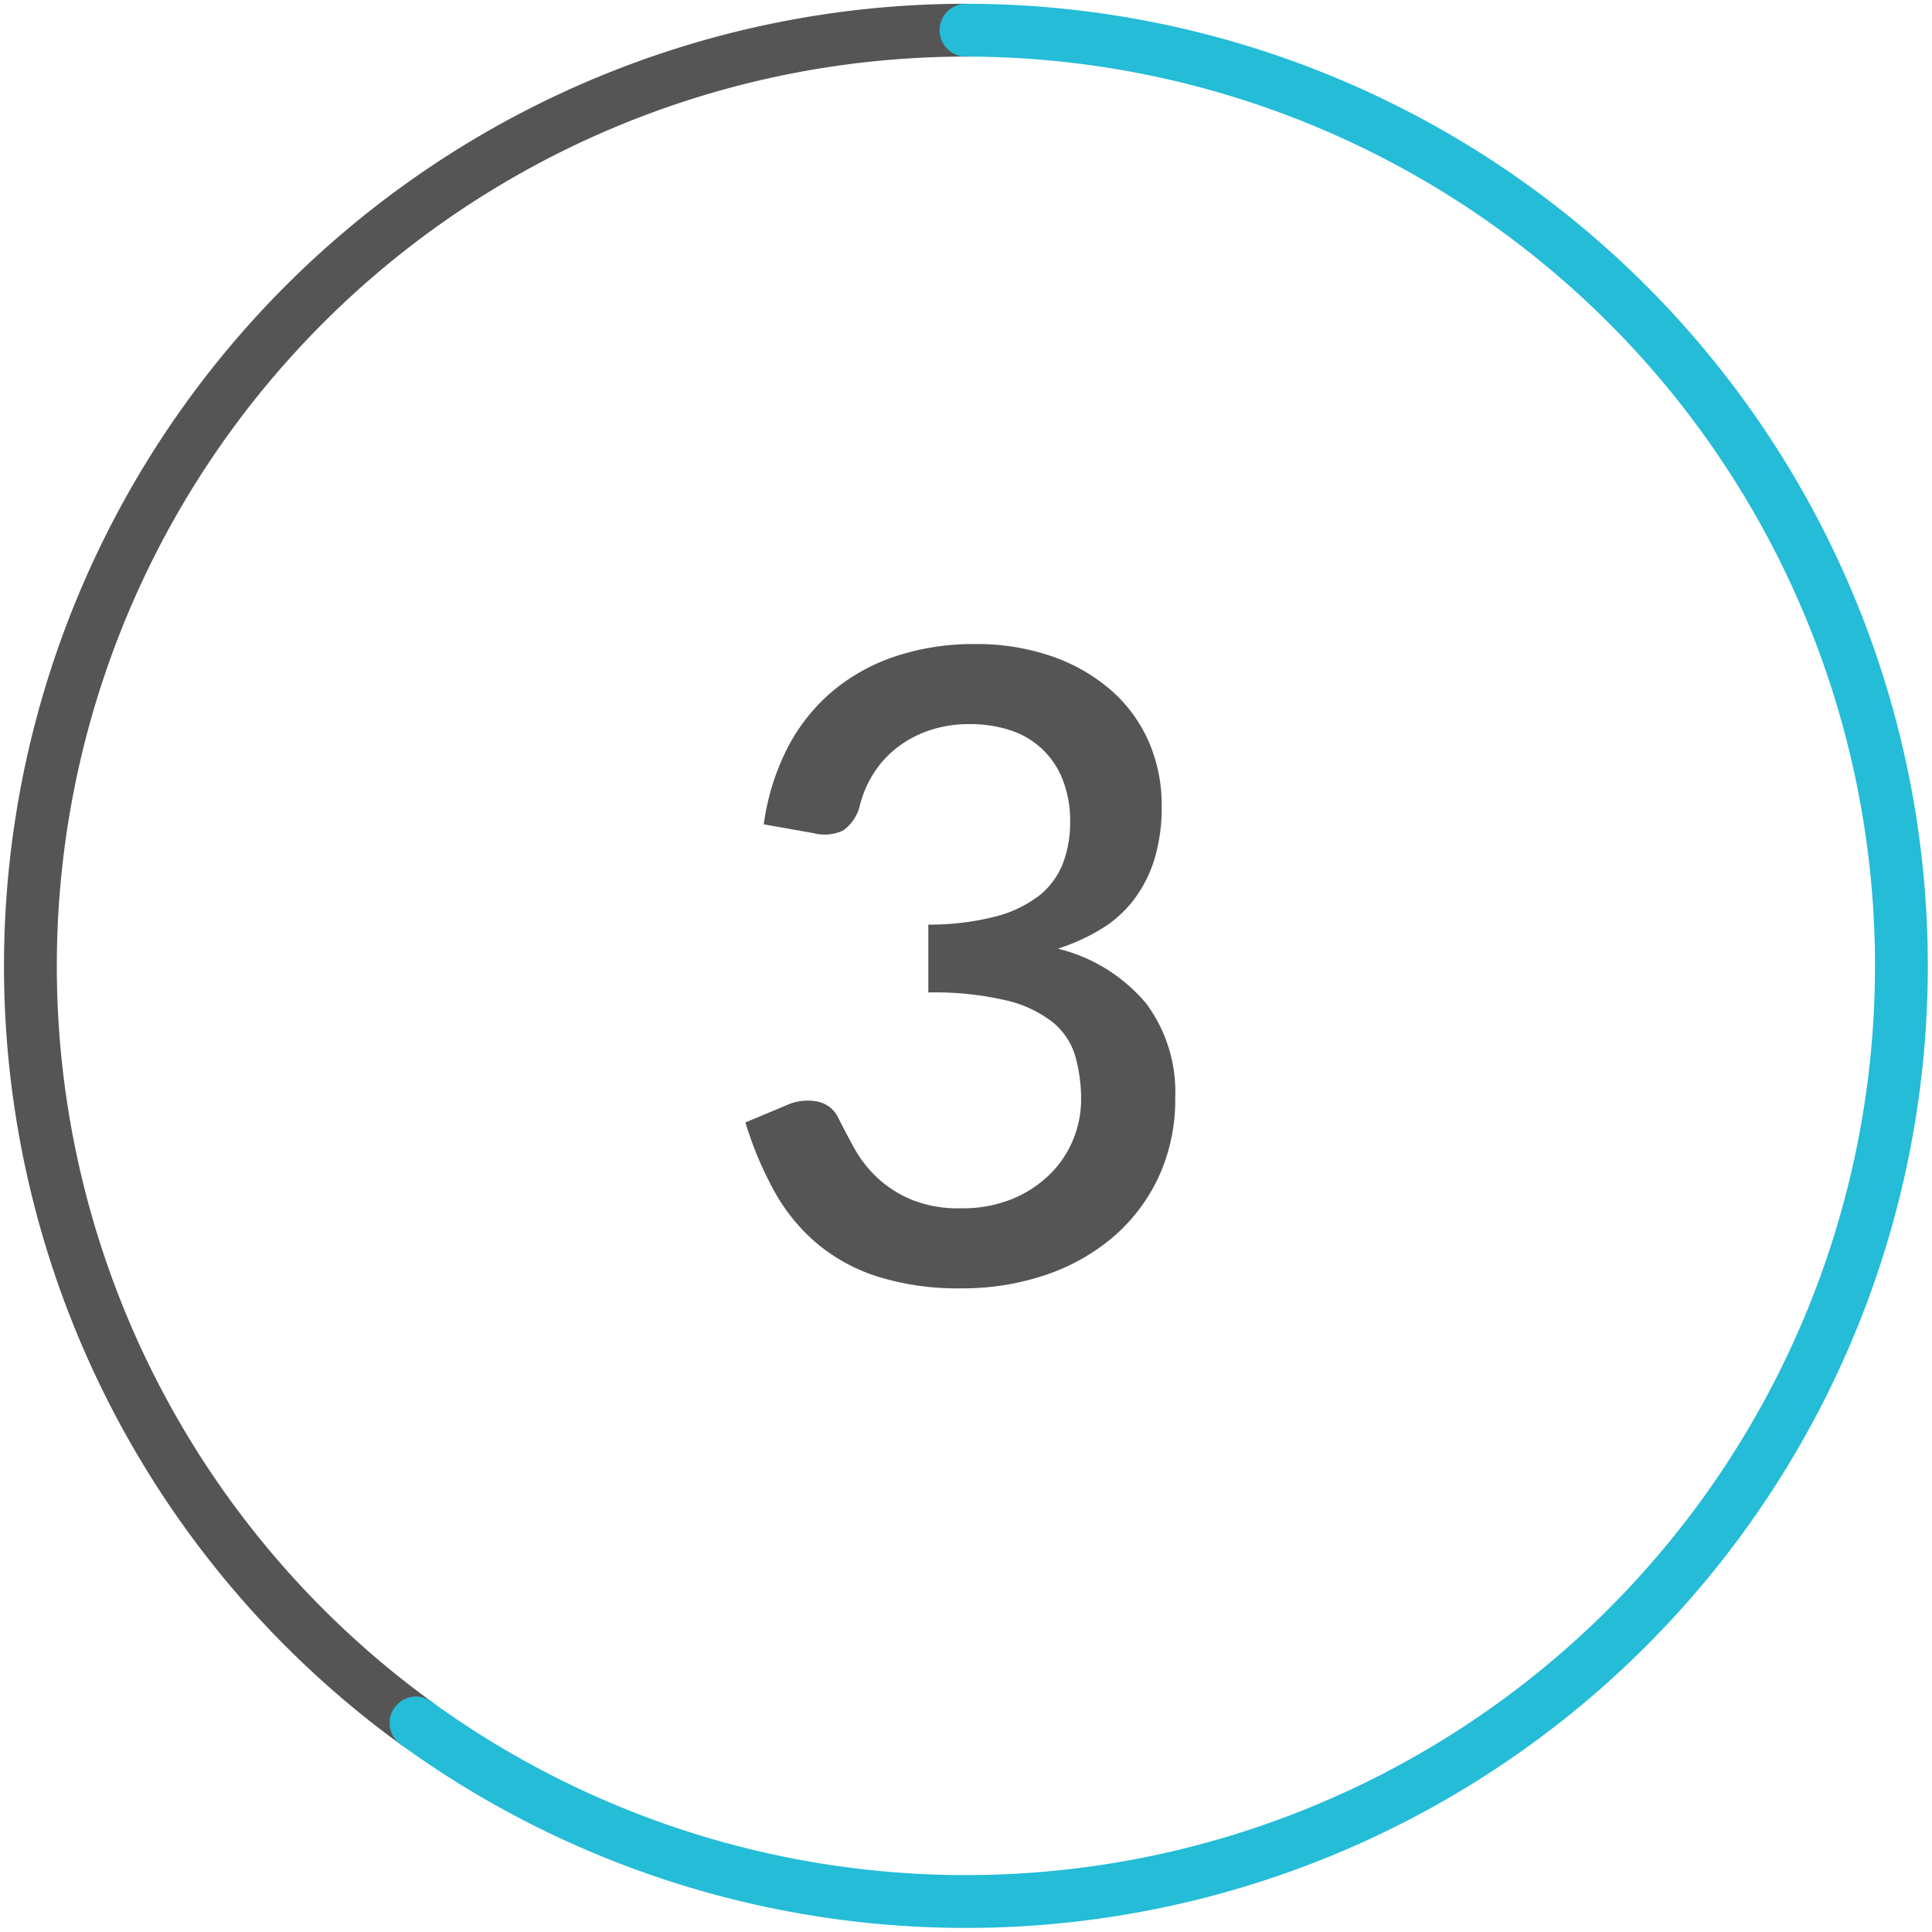
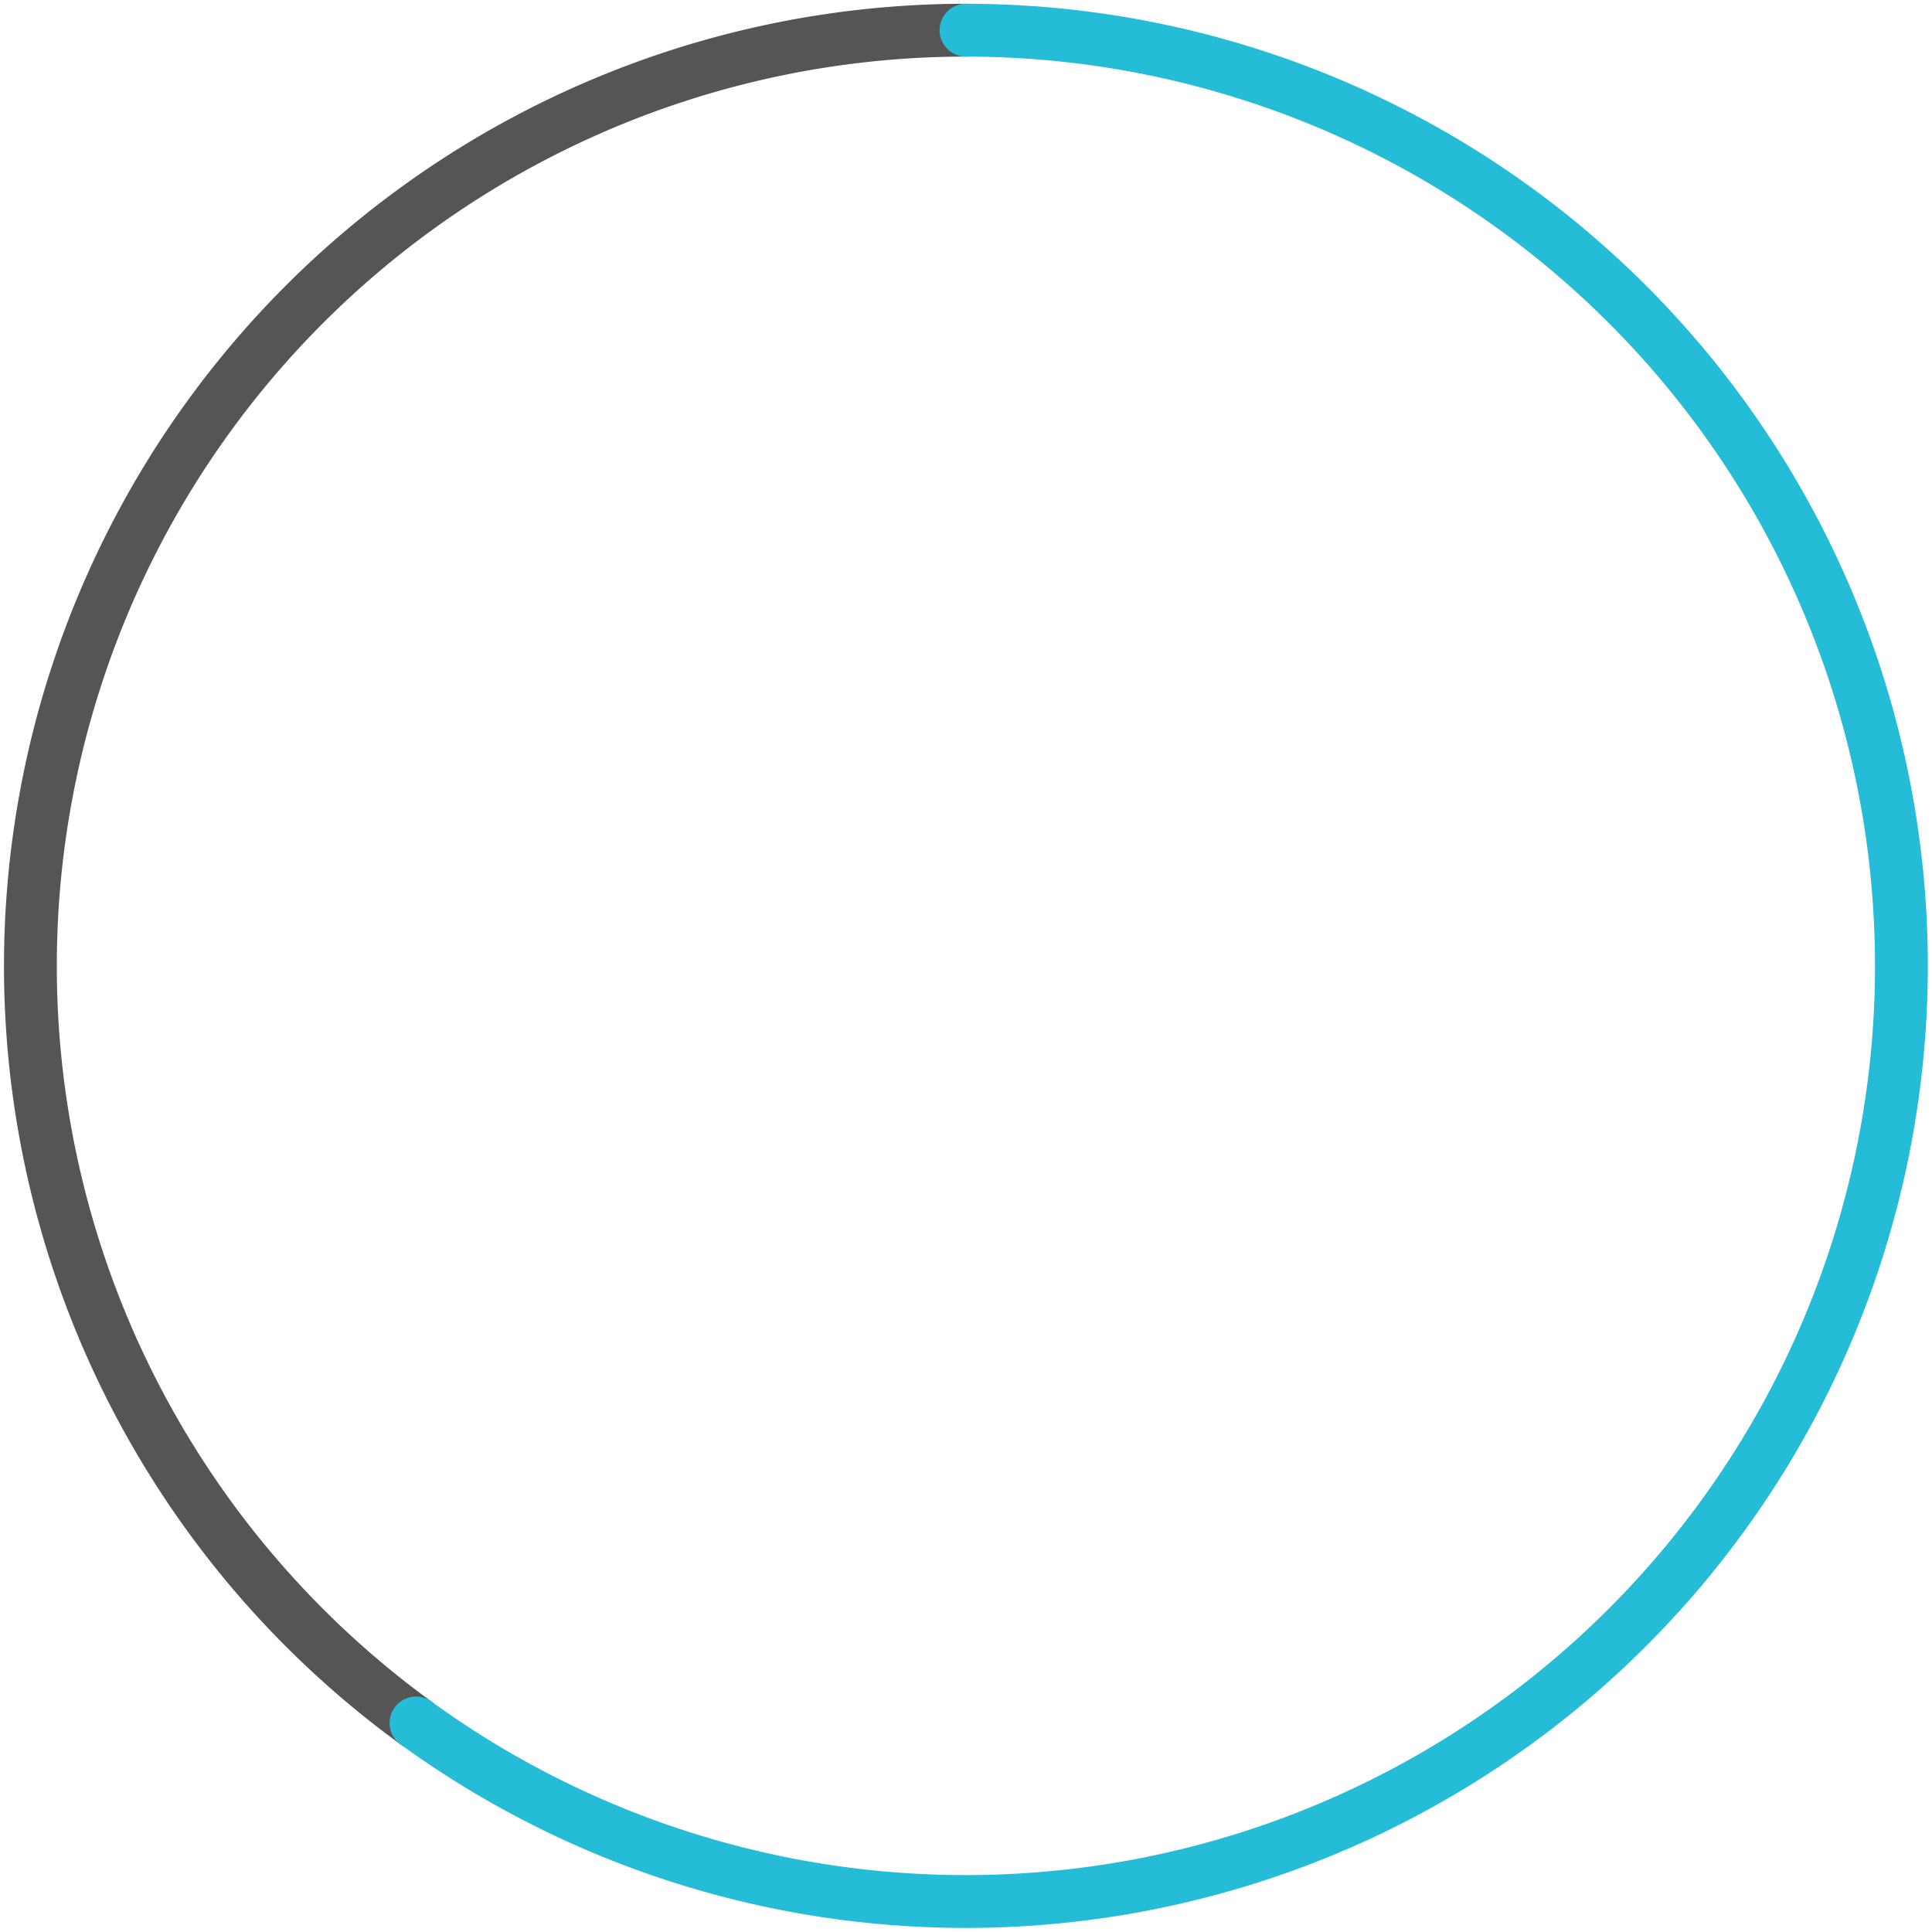
<svg xmlns="http://www.w3.org/2000/svg" id="Layer_1" data-name="Layer 1" viewBox="0 0 64 64">
  <defs>
    <style>
      .cls-1, .cls-2 {
        fill: none;
        stroke-linecap: round;
        stroke-linejoin: round;
        stroke-width: 1.75px;
      }

      .cls-1 {
        stroke: #555;
      }

      .cls-2 {
        stroke: #24bcd7;
      }

      .cls-3 {
        fill: #555;
      }
    </style>
  </defs>
  <path class="cls-1" d="M13.781,57.076A31,31,0,0,1,32,1" />
  <path class="cls-2" d="M13.781,57.076A30.995,30.995,0,1,0,32,1" />
-   <path class="cls-3" d="M25.301,27.308a7.841,7.841,0,0,1,.819-2.595A6.133,6.133,0,0,1,27.636,22.85a6.383,6.383,0,0,1,2.095-1.131,8.23,8.23,0,0,1,2.56-.384,7.621,7.621,0,0,1,2.53.398,5.973,5.973,0,0,1,1.958,1.109,4.847,4.847,0,0,1,1.261,1.696,5.22,5.22,0,0,1,.442,2.161,5.892,5.892,0,0,1-.239,1.762,4.313,4.313,0,0,1-.682,1.341,3.924,3.924,0,0,1-1.08.972,6.769,6.769,0,0,1-1.436.652A5.533,5.533,0,0,1,37.96,33.231a4.891,4.891,0,0,1,.971,3.11,6.109,6.109,0,0,1-.566,2.683,5.913,5.913,0,0,1-1.529,1.986,6.773,6.773,0,0,1-2.248,1.24,8.543,8.543,0,0,1-2.719.428,8.96,8.96,0,0,1-2.783-.385,5.954,5.954,0,0,1-2.023-1.101A6.192,6.192,0,0,1,25.649,39.46a11.912,11.912,0,0,1-.957-2.277l1.349-.565a1.677,1.677,0,0,1,1.022-.13.965.965,0,0,1,.703.536q.233.464.522.993a4.06,4.06,0,0,0,.747.972,3.814,3.814,0,0,0,1.131.739,4.109,4.109,0,0,0,1.66.298,4.346,4.346,0,0,0,1.747-.326,3.867,3.867,0,0,0,1.247-.842,3.399,3.399,0,0,0,.747-1.152,3.49,3.49,0,0,0,.246-1.262,5.222,5.222,0,0,0-.189-1.442,2.276,2.276,0,0,0-.732-1.124,3.937,3.937,0,0,0-1.537-.733,10.29,10.29,0,0,0-2.603-.268V30.629a8.717,8.717,0,0,0,2.226-.269,3.969,3.969,0,0,0,1.45-.696,2.522,2.522,0,0,0,.783-1.066,3.778,3.778,0,0,0,.239-1.363,3.717,3.717,0,0,0-.247-1.407,2.76,2.76,0,0,0-1.739-1.638,4.25,4.25,0,0,0-1.349-.203,4.089,4.089,0,0,0-1.312.203,3.666,3.666,0,0,0-1.073.565,3.376,3.376,0,0,0-.79.863,3.604,3.604,0,0,0-.464,1.095,1.413,1.413,0,0,1-.544.797,1.45,1.45,0,0,1-.993.087Z" />
</svg>